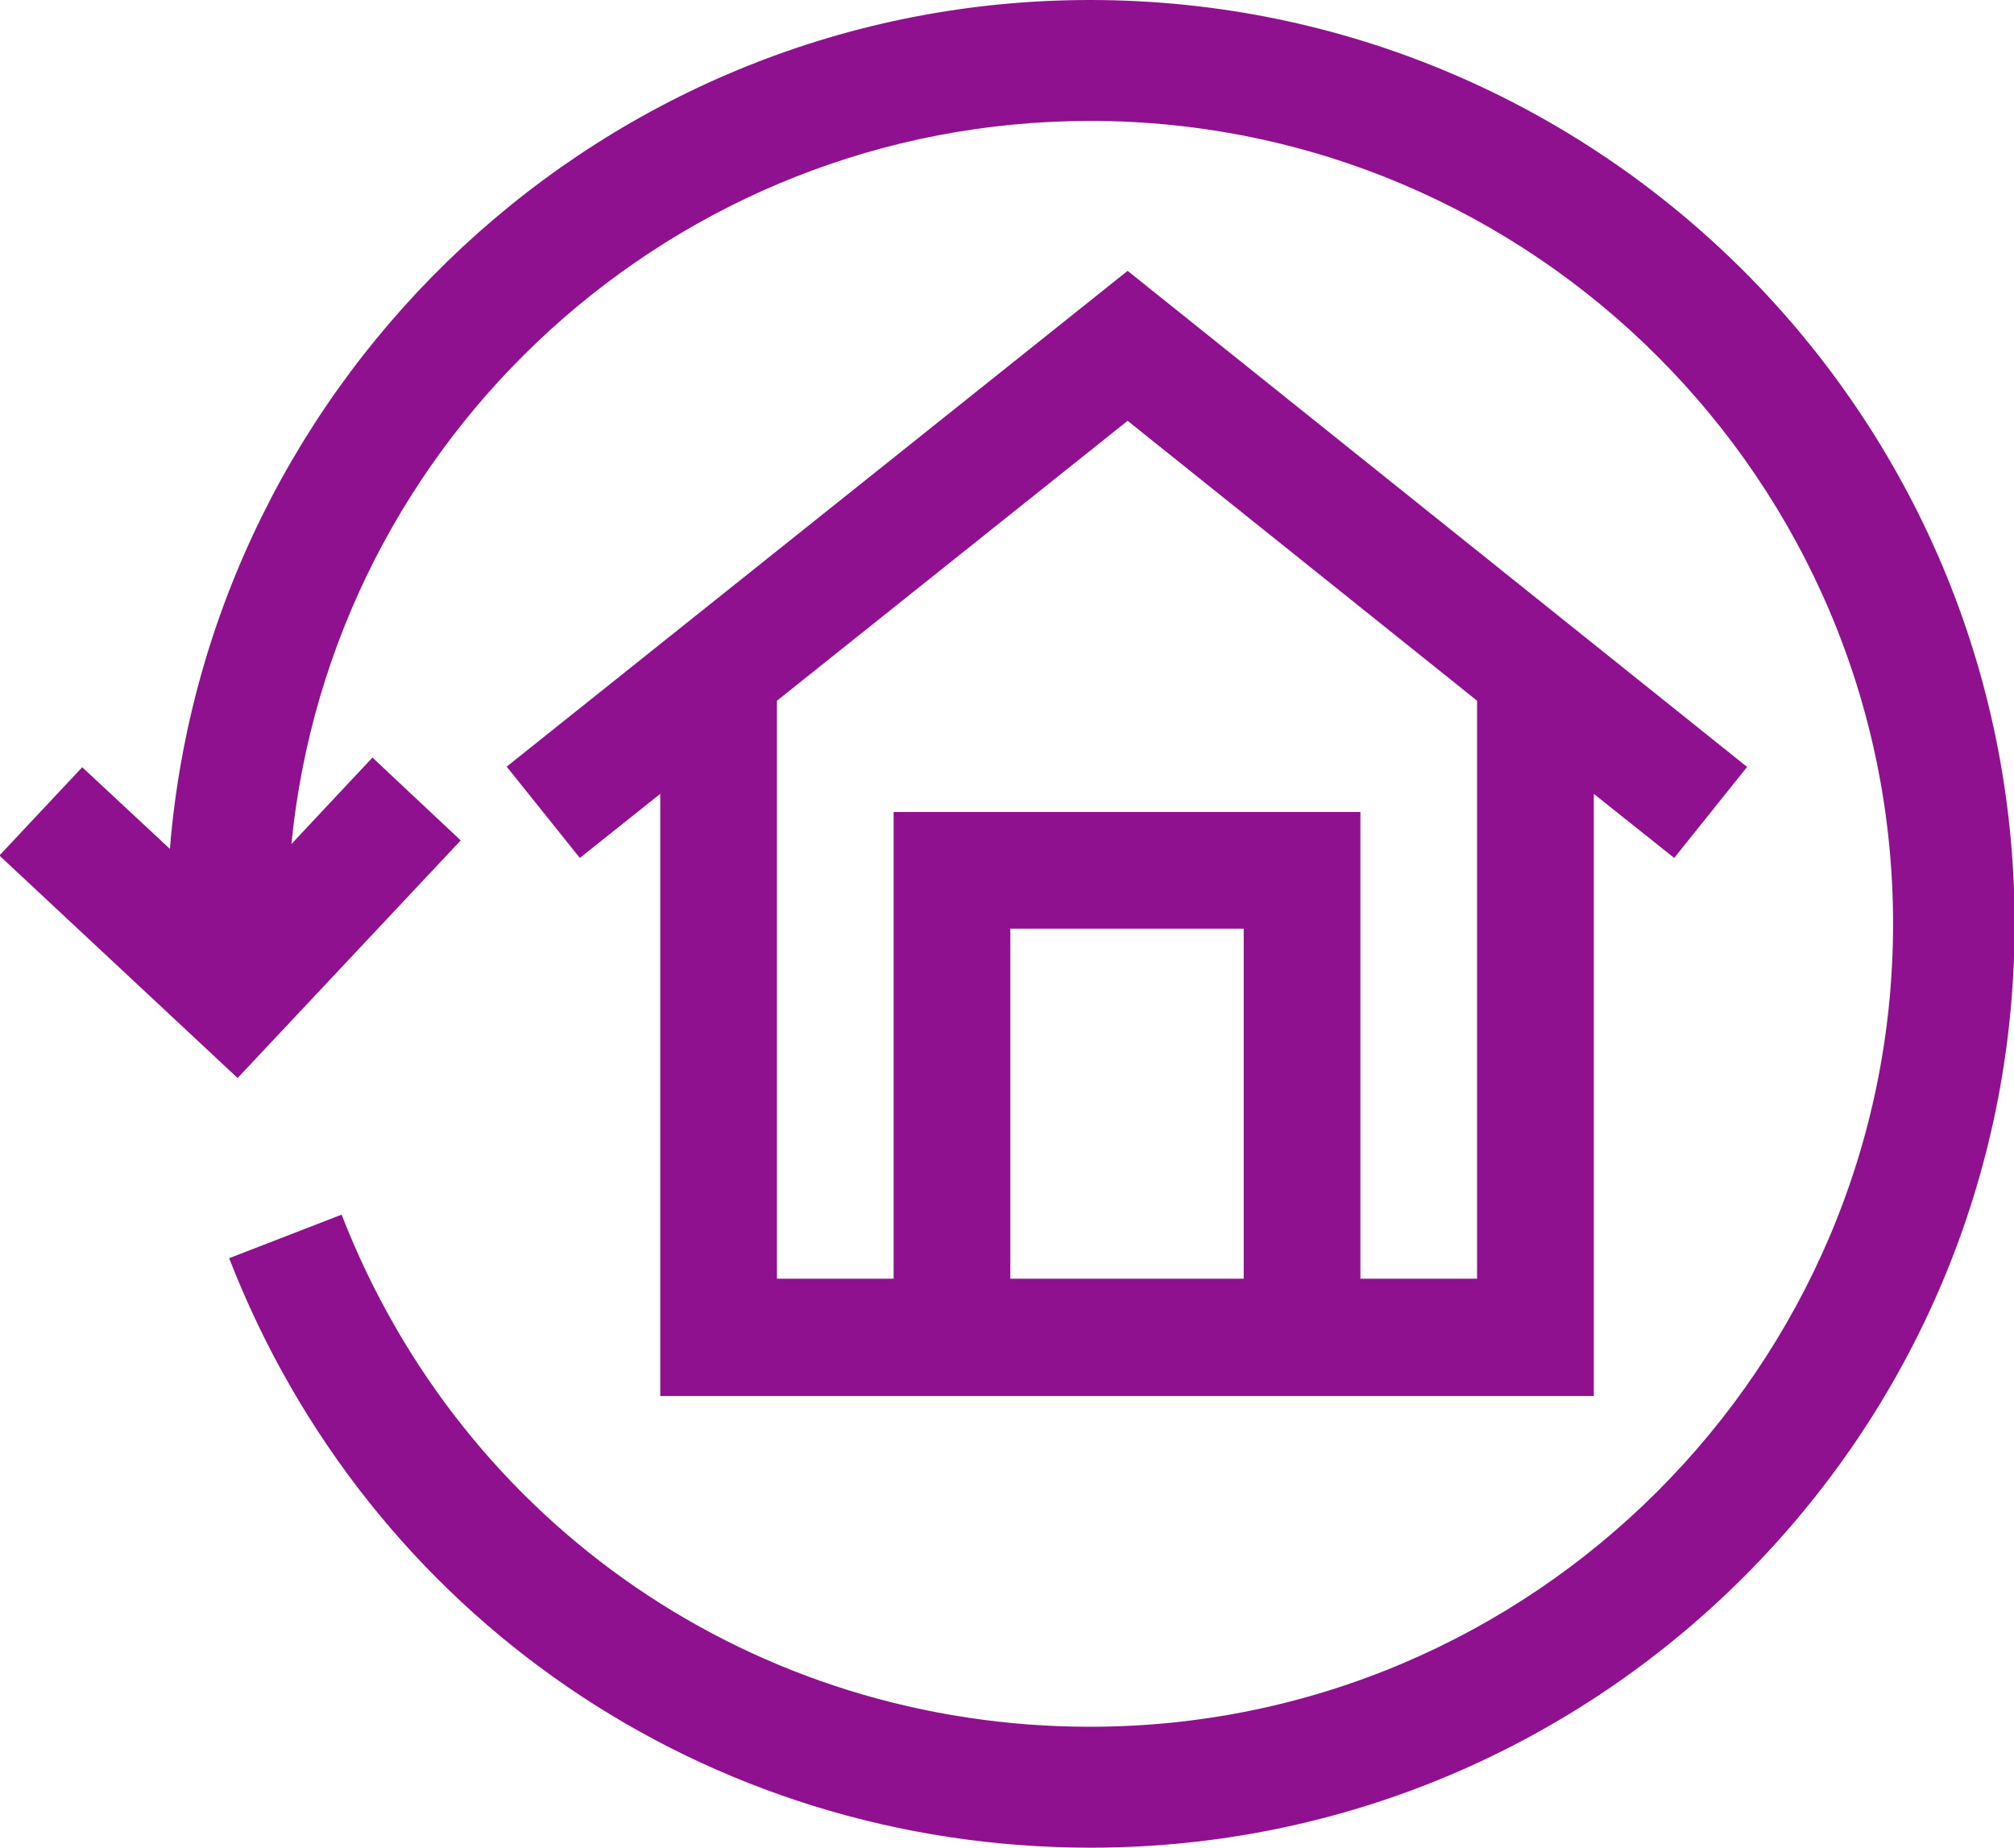
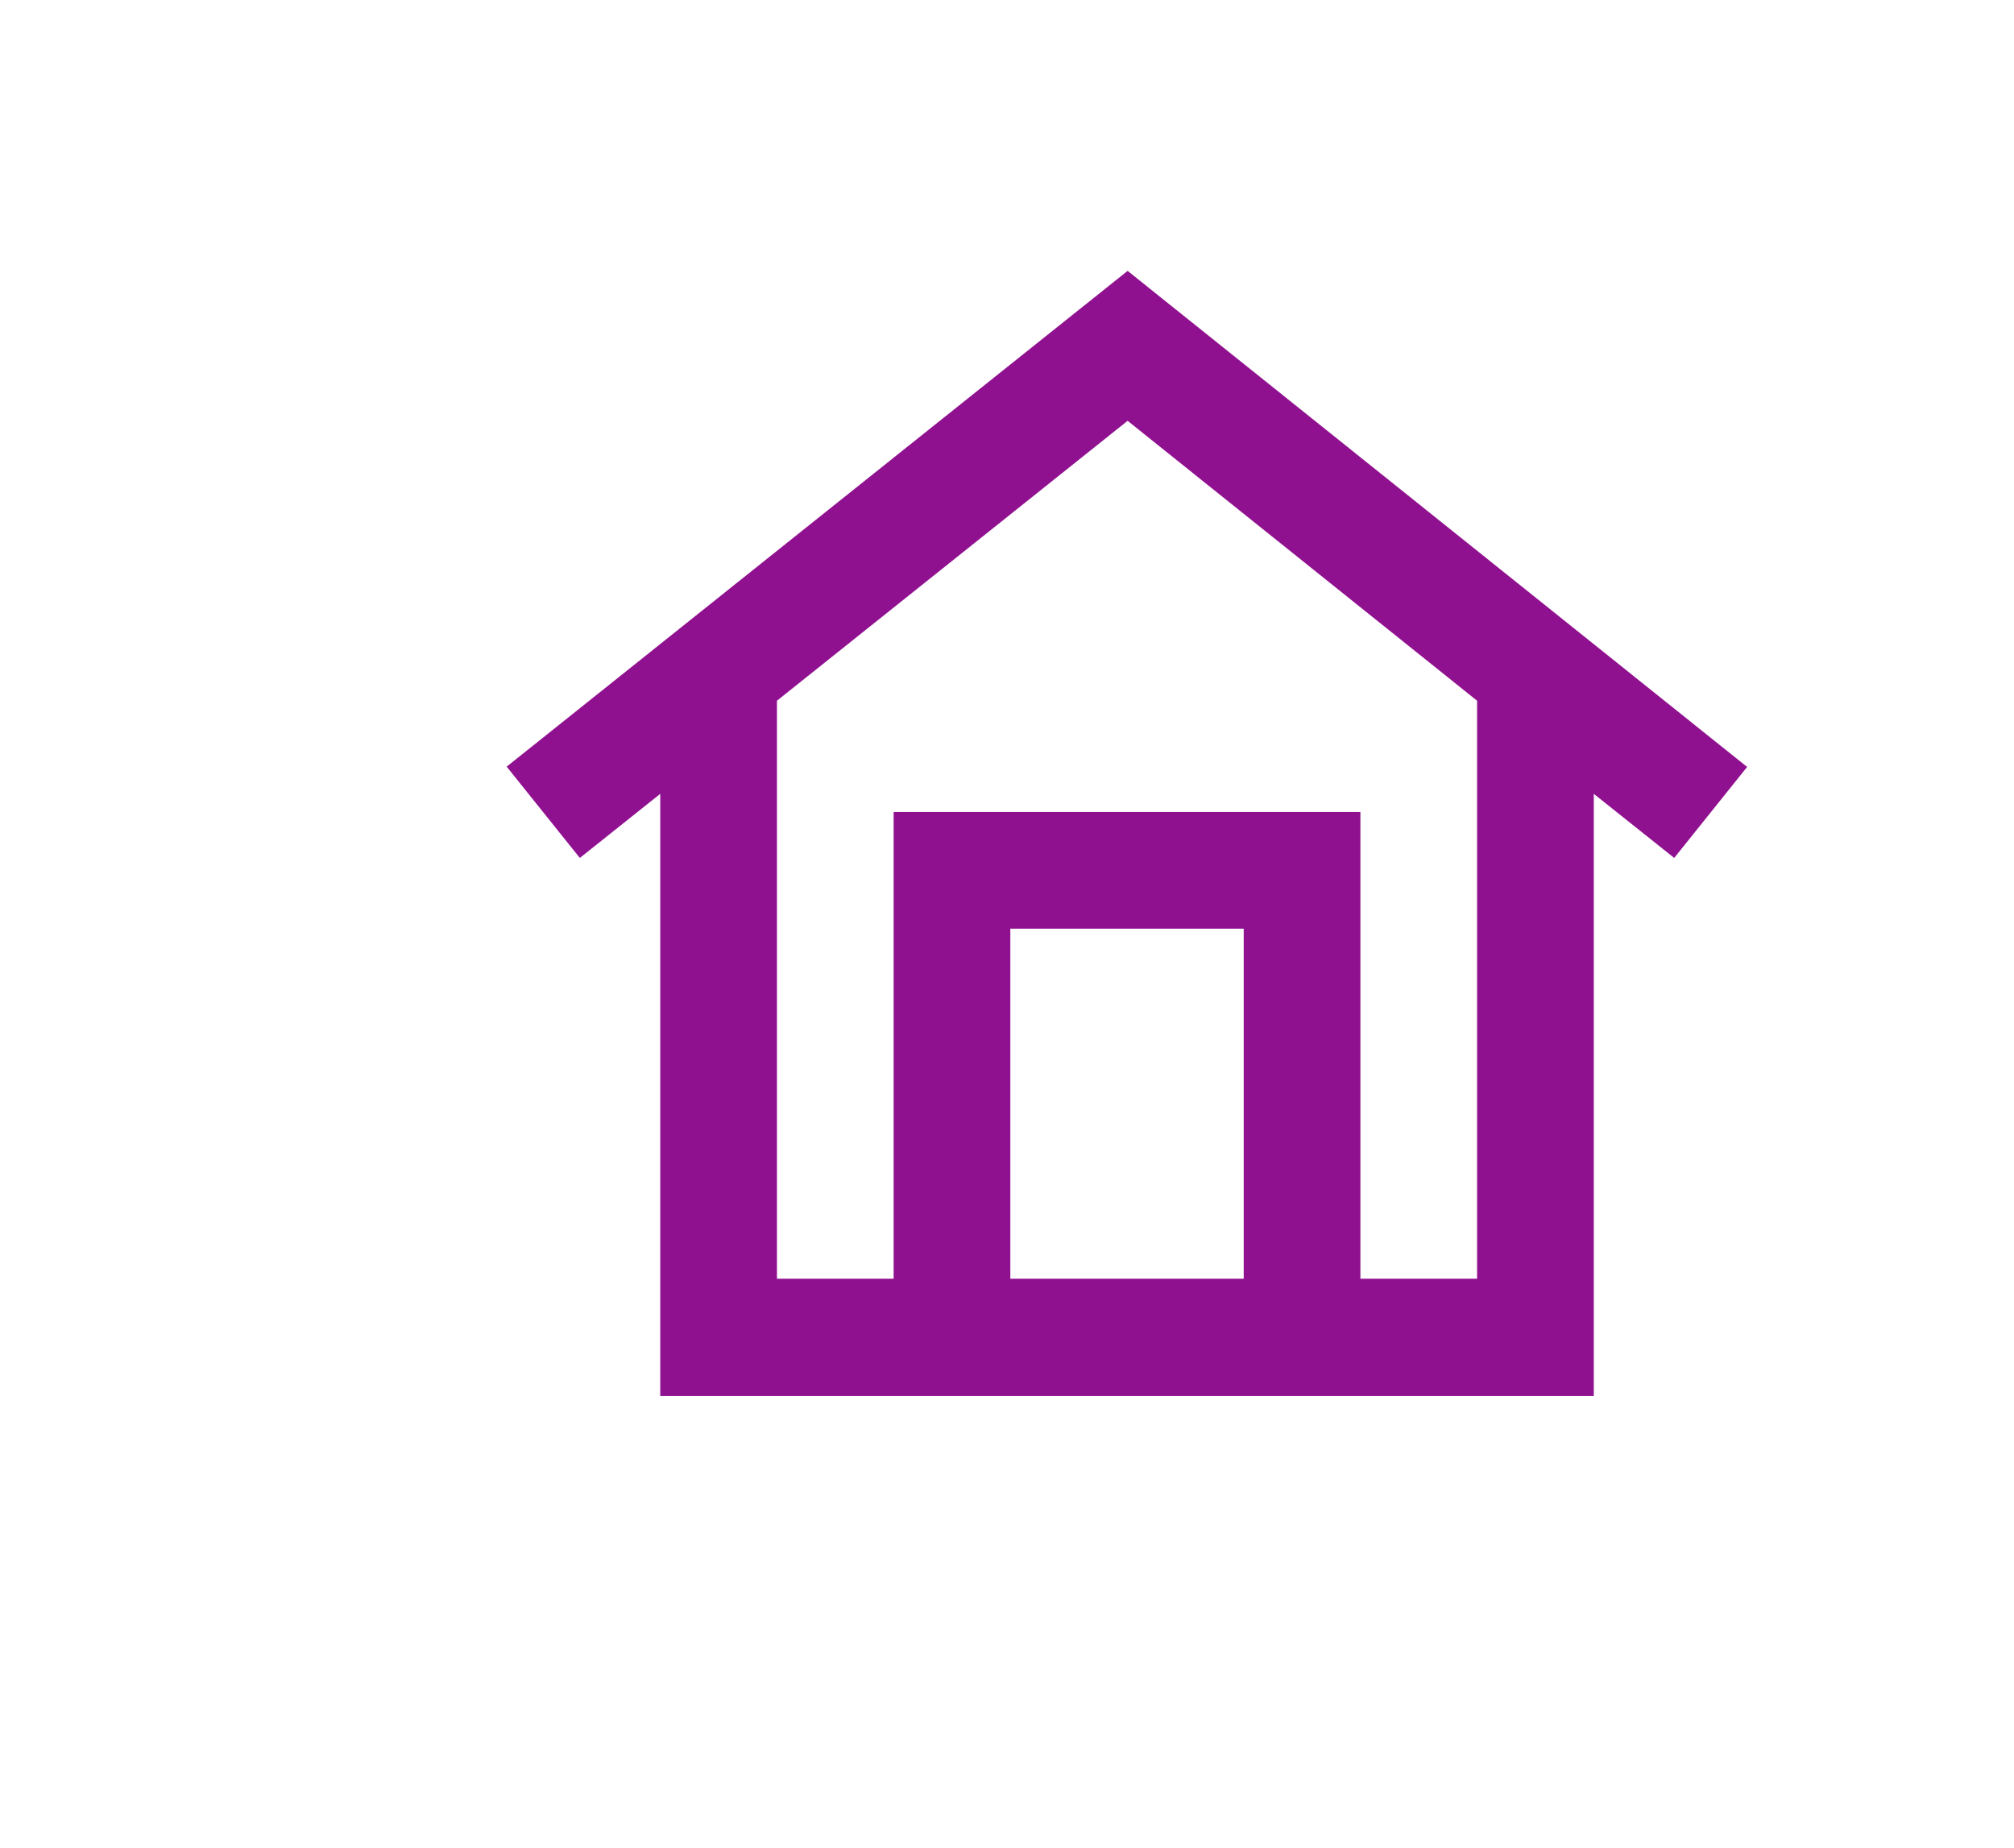
<svg xmlns="http://www.w3.org/2000/svg" id="Layer_2" viewBox="0 0 33.31 30.56">
  <defs>
    <style>.cls-1{fill:#901190;}</style>
  </defs>
-   <path class="cls-1" d="M18.03,0C10.02,0,3.45,6.2,2.81,14.04l-1.45-1.35L-.01,14.15l3.94,3.68,3.69-3.93-1.46-1.37-1.34,1.43c.66-6.71,6.33-11.96,13.21-11.96,7.32,0,13.28,5.96,13.28,13.28s-5.96,13.28-13.28,13.28c-5.52,0-10.38-3.32-12.38-8.47l-1.86,.72c2.3,5.92,7.89,9.75,14.25,9.75,8.43,0,15.28-6.85,15.28-15.28S26.46,0,18.03,0Z" />
  <path class="cls-1" d="M28.89,12.68L18.65,4.48,8.38,12.68l1.21,1.51,1.33-1.06v9.96h15.44V13.13l1.33,1.06,1.21-1.51h-.01Zm-12.18,8.47v-5.79h3.86v5.79h-3.86Zm7.72,0h-1.93v-7.72h-7.72v7.72h-1.93V11.59l5.8-4.63,5.78,4.63v9.57h0Z" />
</svg>